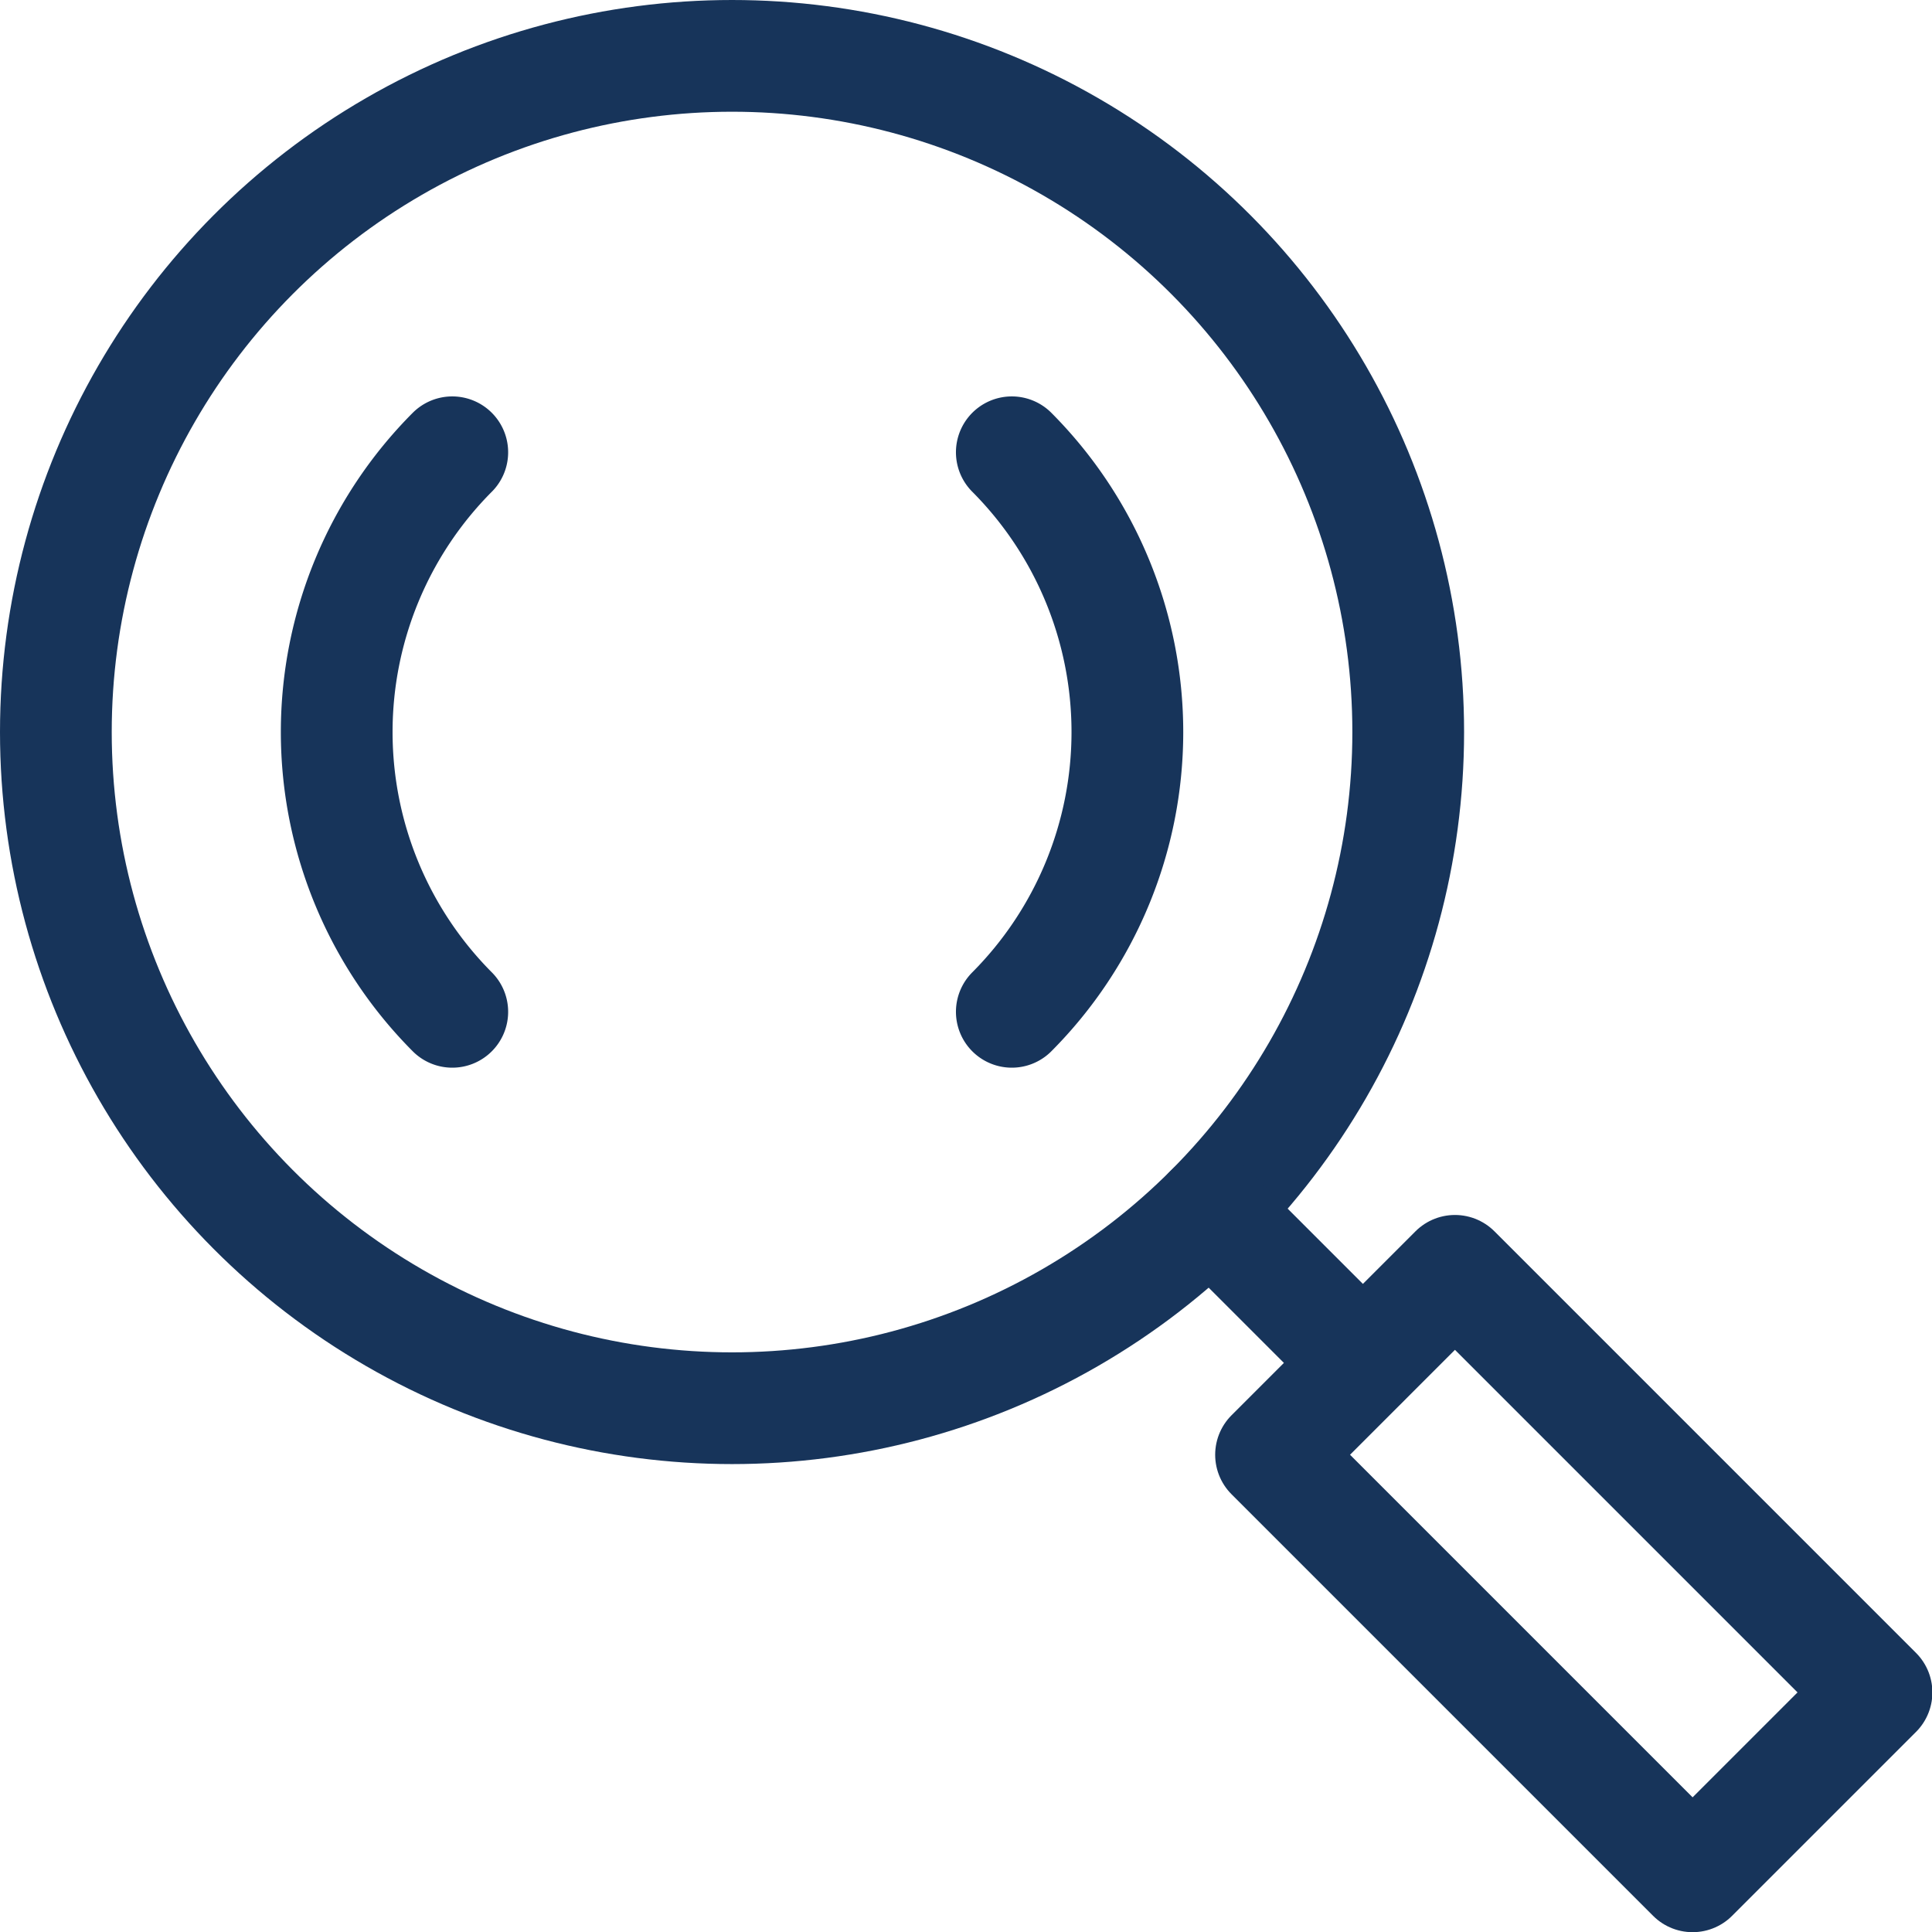
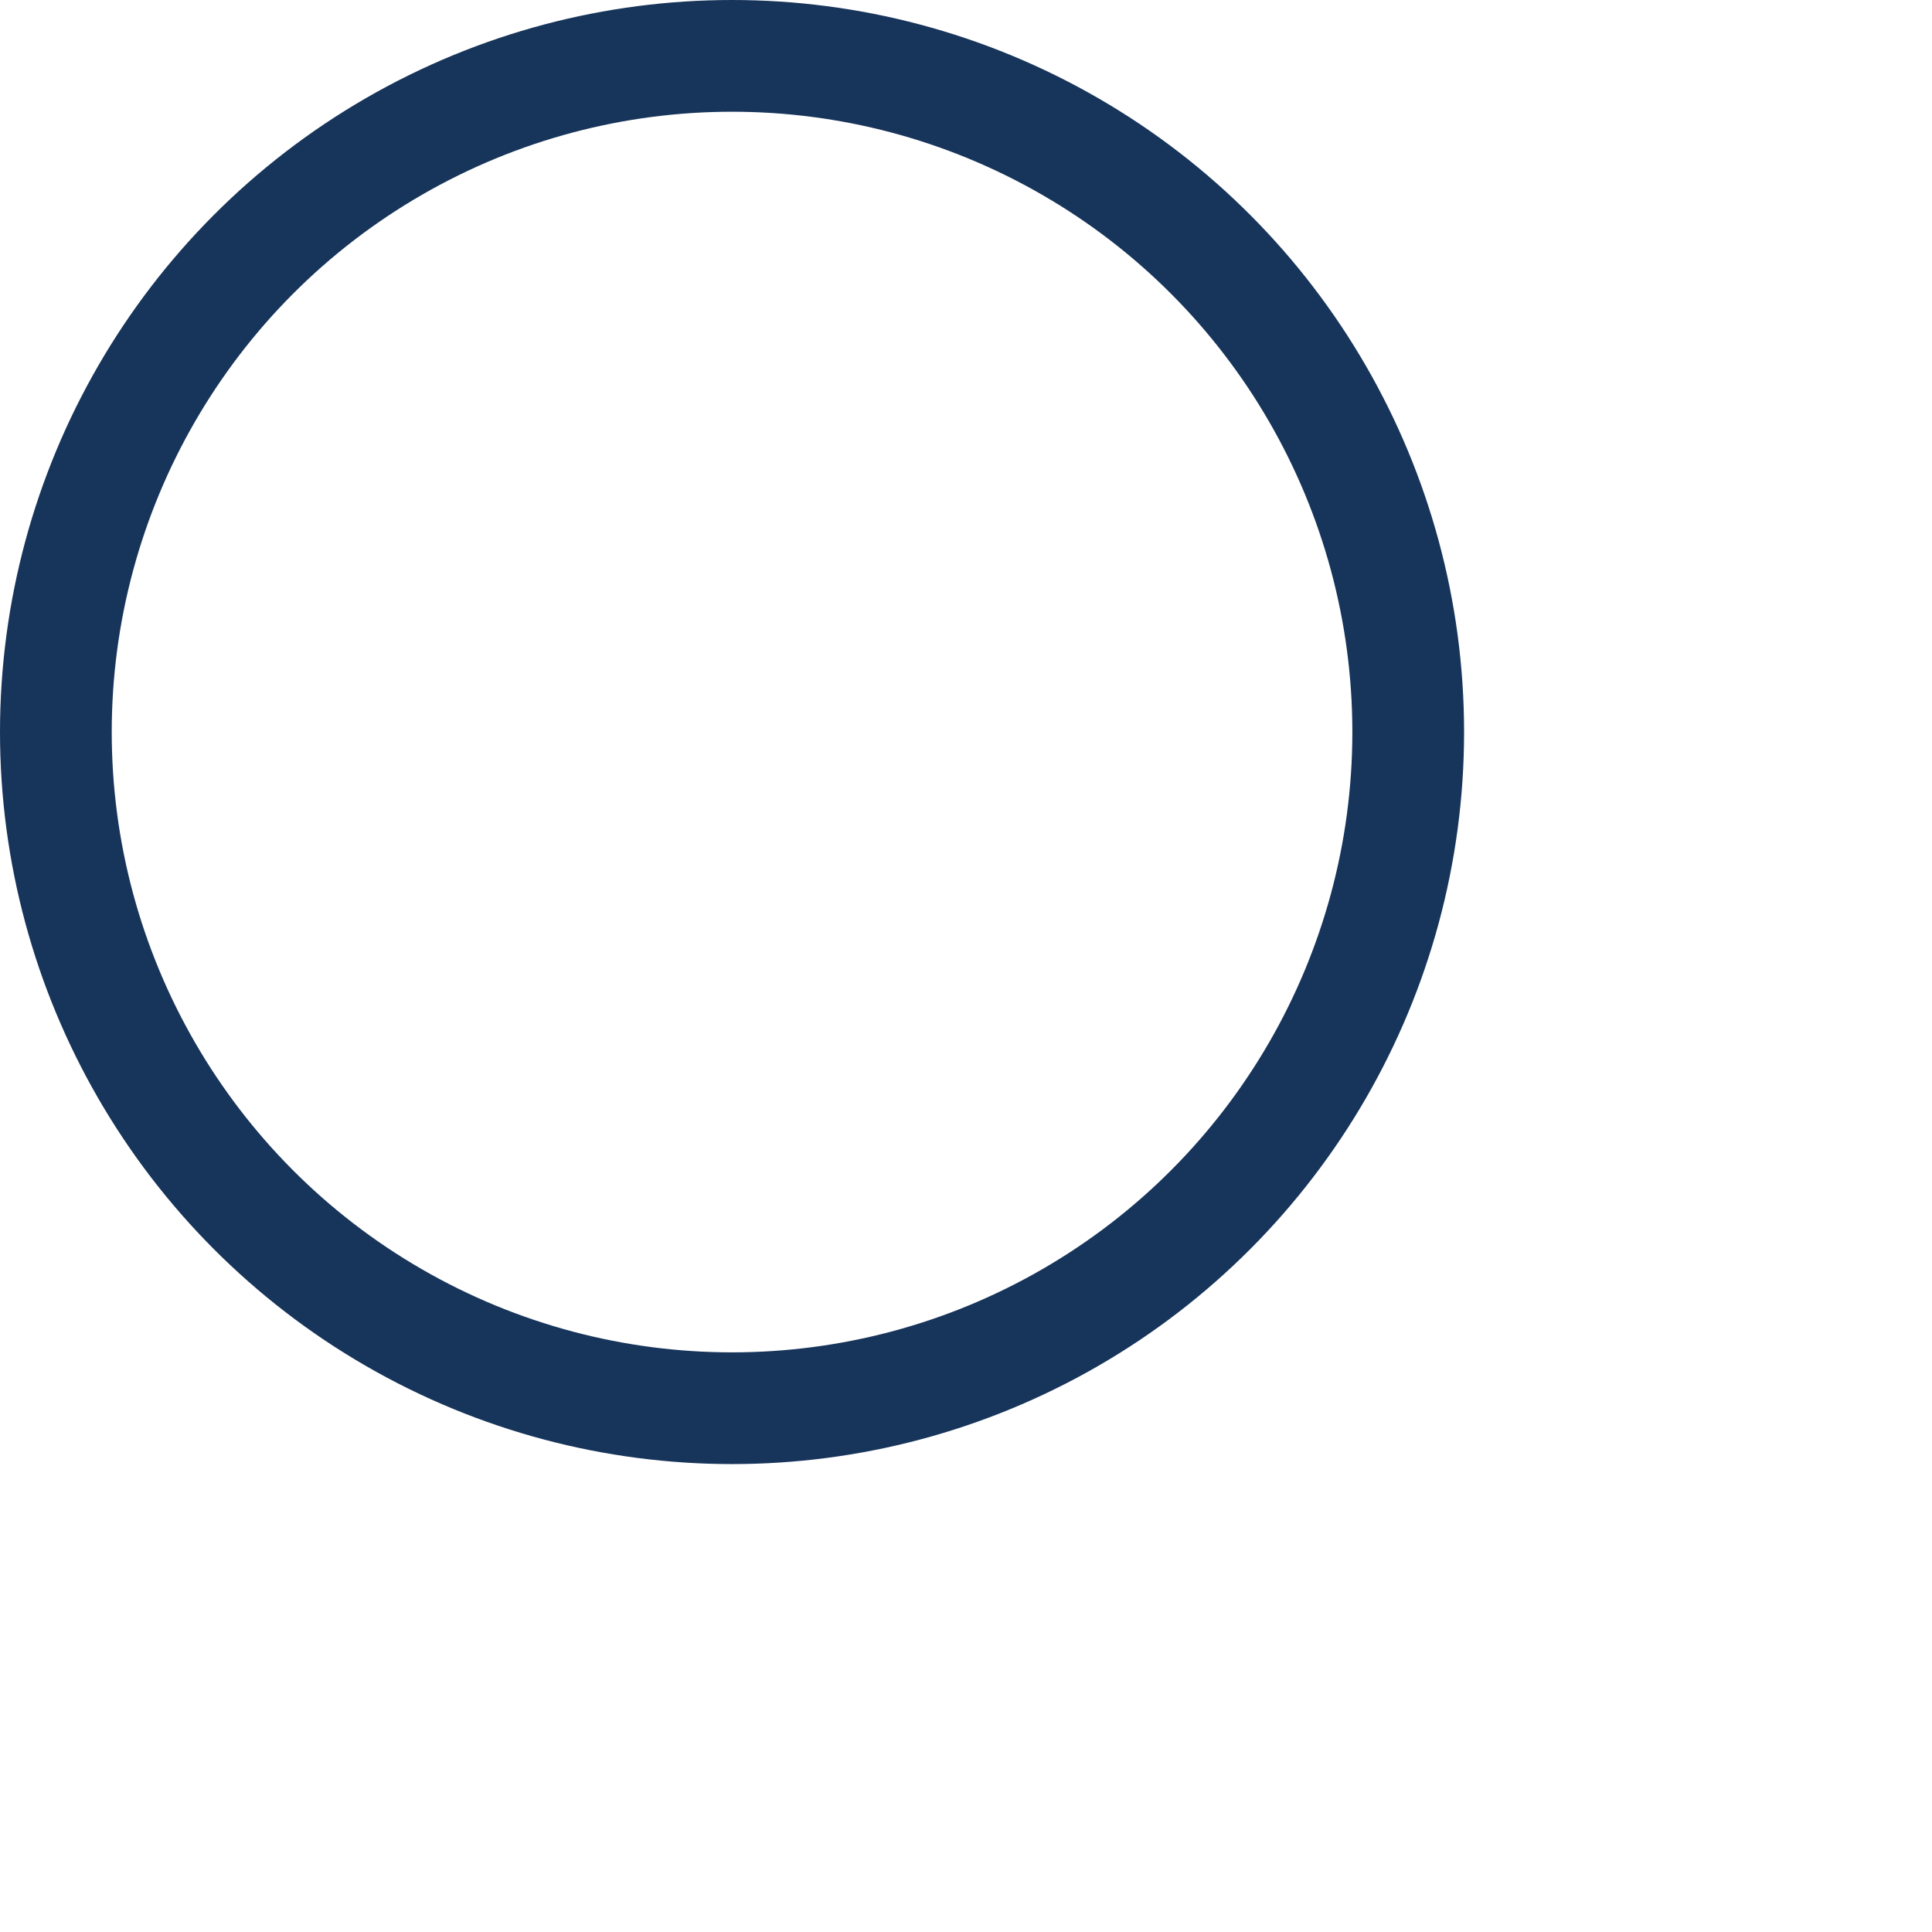
<svg xmlns="http://www.w3.org/2000/svg" viewBox="0 0 43.23 43.23">
  <defs>
    <style>.cls-1{fill:none;stroke:#17345a;stroke-linecap:round;stroke-linejoin:round;stroke-width:2.5px;}</style>
  </defs>
  <g id="Layer_2" data-name="Layer 2">
    <g id="Layer_1-2" data-name="Layer 1">
      <circle class="cls-1" cx="16.38" cy="16.38" r="15.13" />
-       <path class="cls-1" d="M10.12,22.64a8.87,8.87,0,0,1,0-12.52" />
-       <path class="cls-1" d="M22.64,10.12a8.87,8.87,0,0,1,0,12.52" />
-       <line class="cls-1" x1="27.08" y1="27.08" x2="30.49" y2="30.49" />
-       <rect class="cls-1" x="32.3" y="28.54" width="5.82" height="13.34" transform="translate(-14.58 35.21) rotate(-45)" />
    </g>
  </g>
</svg>